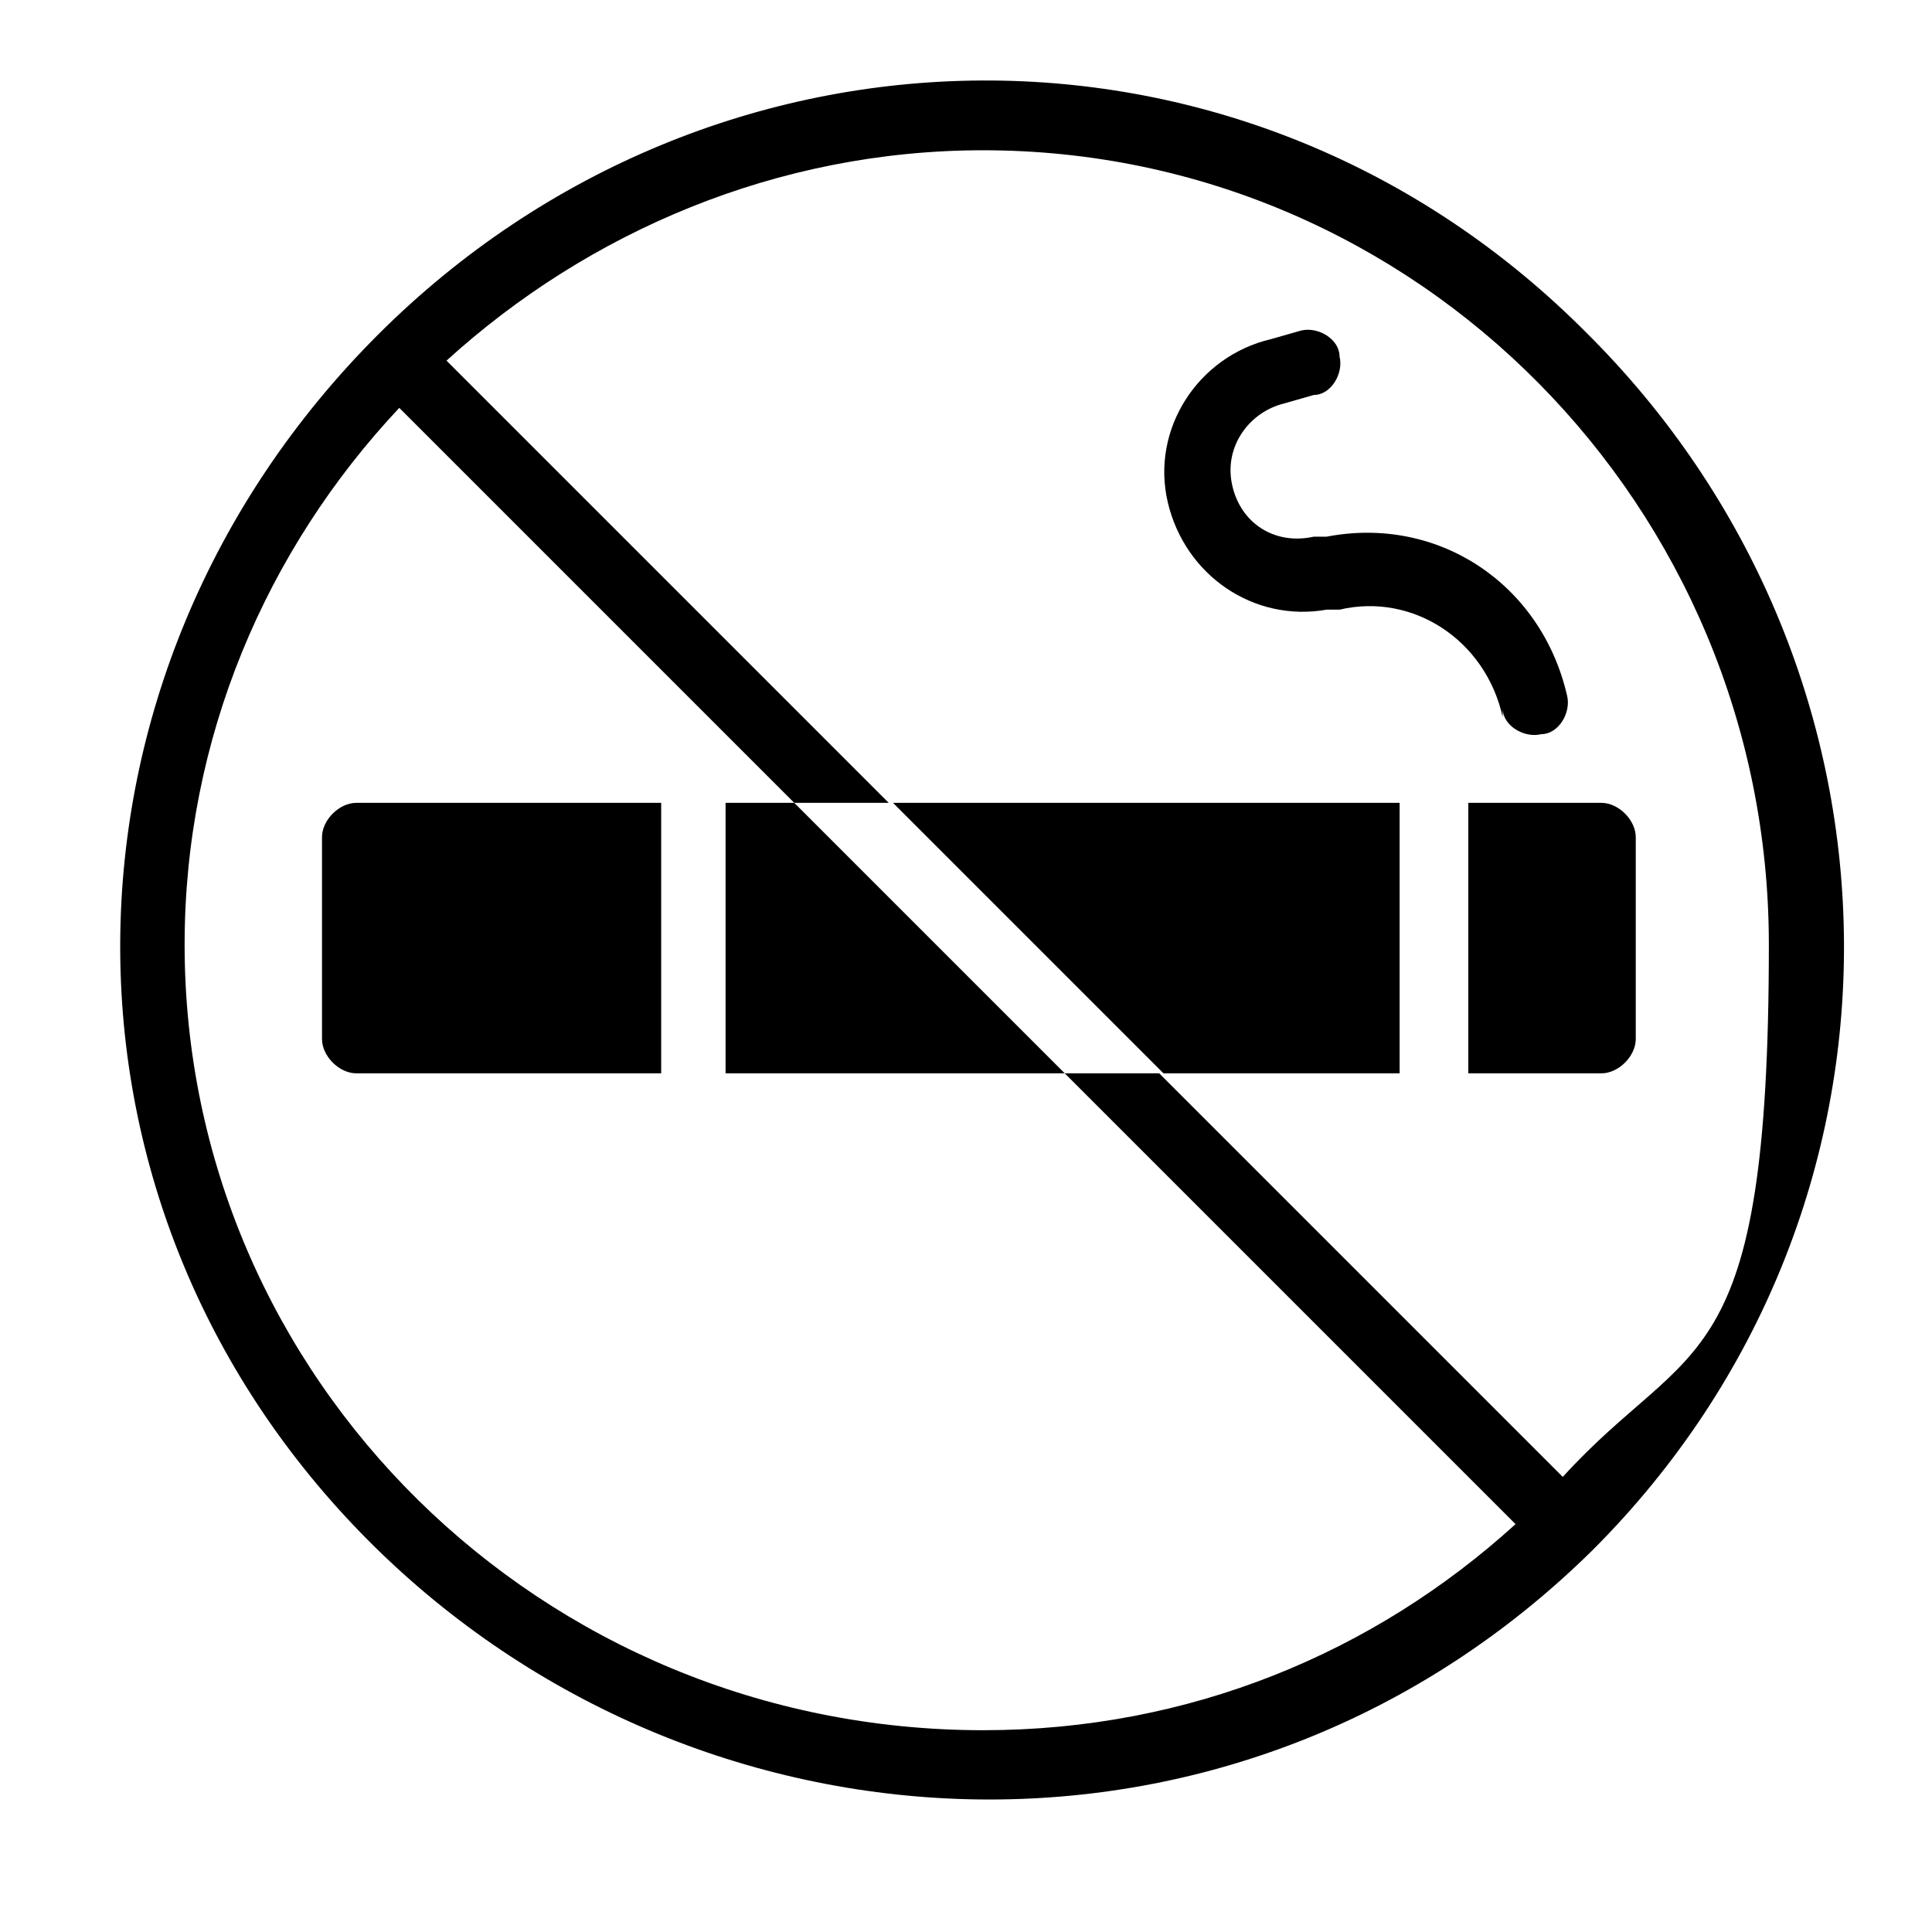
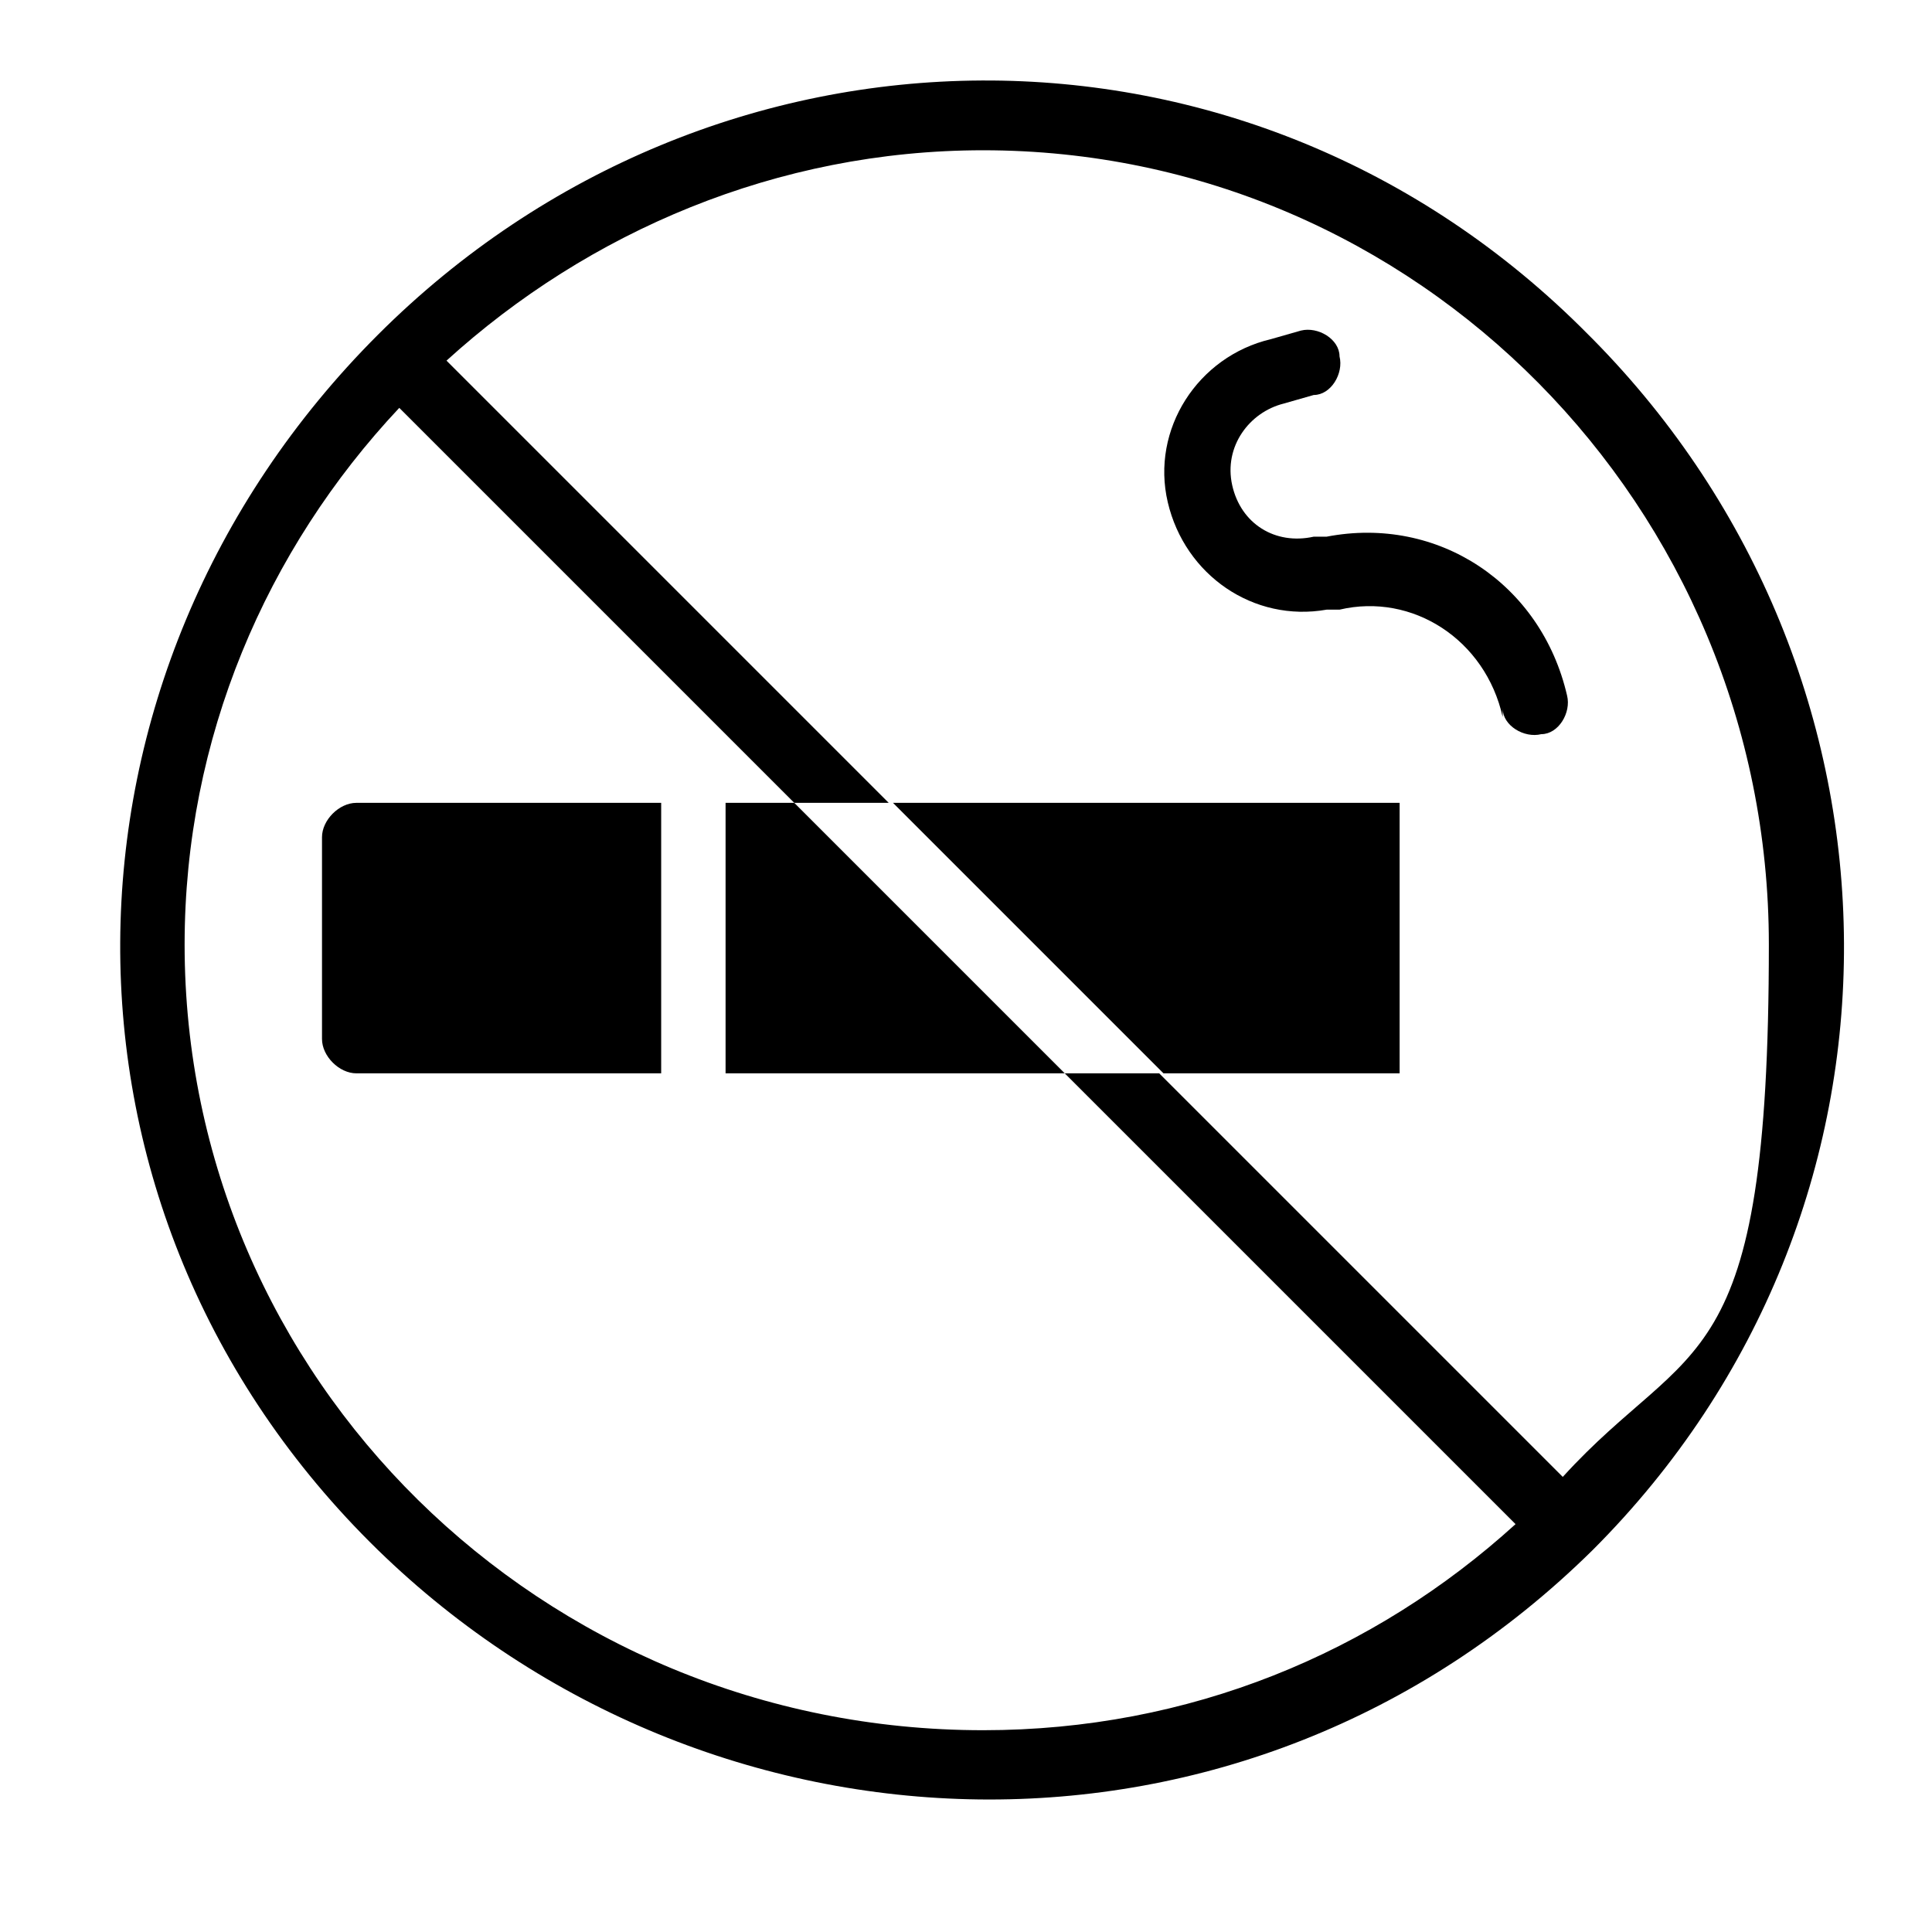
<svg xmlns="http://www.w3.org/2000/svg" id="_レイヤー_1" version="1.1" viewBox="0 0 45 45">
  <defs>
    <style>
      .st0 {
        fill: none;
      }

      .st1 {
        opacity: 0;
      }

      .st2 {
        clip-path: url(#clippath);
      }
    </style>
    <clipPath id="clippath">
      <rect class="st0" x=".6" y="-.2" width="44.3" height="44.3" />
    </clipPath>
  </defs>
  <g class="st2">
    <path d="M35,16.5c0,.4.5.7.9.6.4,0,.7-.5.6-.9-.6-2.6-3-4.2-5.6-3.7h-.3c-.9.2-1.7-.3-1.9-1.2-.2-.9.4-1.7,1.2-1.9l.7-.2c.4,0,.7-.5.6-.9,0-.4-.5-.7-.9-.6l-.7.2c-1.7.4-2.8,2.1-2.4,3.8.4,1.7,2,2.8,3.7,2.5h.3c1.7-.4,3.4.7,3.8,2.5Z" />
-     <path d="M34.2,25h3.1c.4,0,.8-.4.8-.8v-4.7c0-.4-.4-.8-.8-.8h-3.1v6.3Z" />
    <polygon points="16.9 25 24.8 25 18.5 18.7 16.9 18.7 16.9 25" />
    <polygon points="32.6 25 32.6 18.7 20.8 18.7 27.1 25 32.6 25" />
    <path d="M7.5,19.5v4.7c0,.4.4.8.8.8h7.1v-6.3h-7.1c-.4,0-.8.4-.8.8Z" />
    <path d="M4.3,22c0-4.8,1.9-9.2,5-12.5l9.2,9.2h2.2l-10.3-10.3c3.3-3,7.7-4.9,12.5-4.9,10.1,0,18.3,8.3,18.3,18.5s-1.8,9.1-4.8,12.4l-9.4-9.4h-2.2l10.5,10.5c-3.3,3-7.6,4.8-12.4,4.8-10.3,0-18.6-8.2-18.6-18.3ZM37,7.8C29.1-.2,16.6,0,8.8,7.8c0,0,0,0,0,0,0,0,0,0,0,0-7.9,7.9-8.1,20.4,0,28.3,7.7,7.5,20.2,8,28.3,0,7.9-7.9,7.7-20.4,0-28.2Z" />
  </g>
  <rect class="st1" x=".6" y="0" width="44.5" height="44.5" />
</svg>